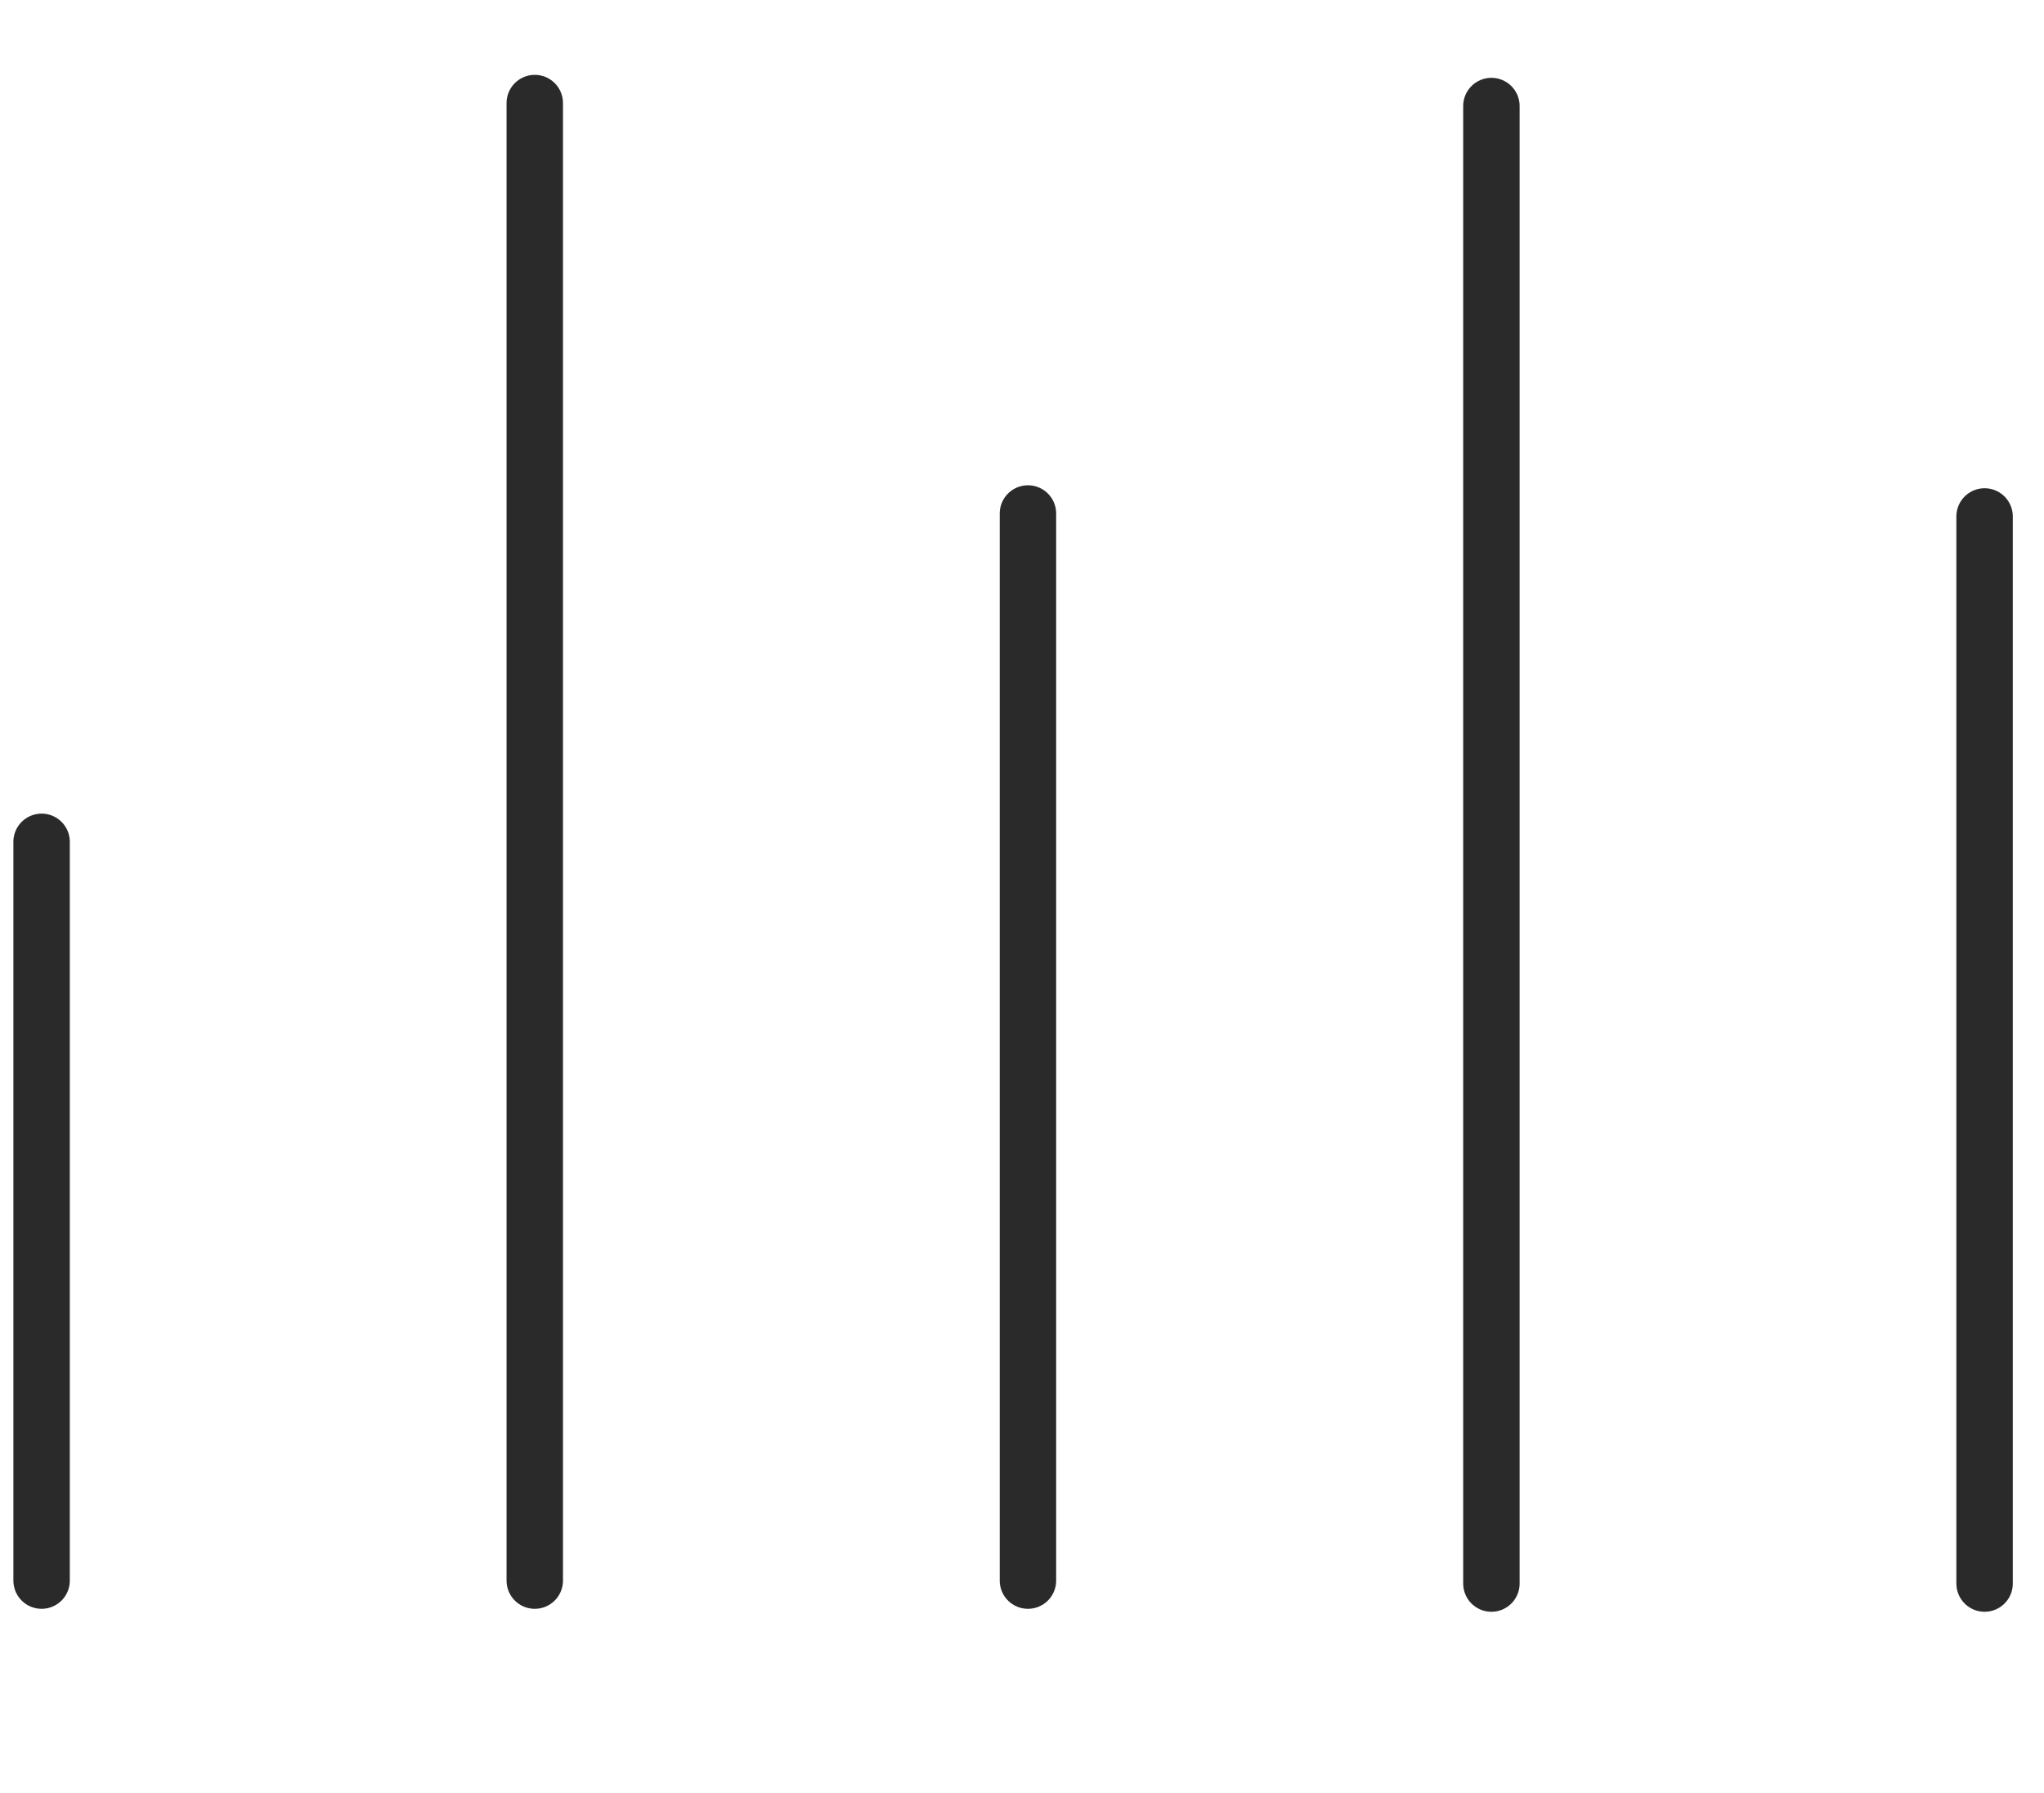
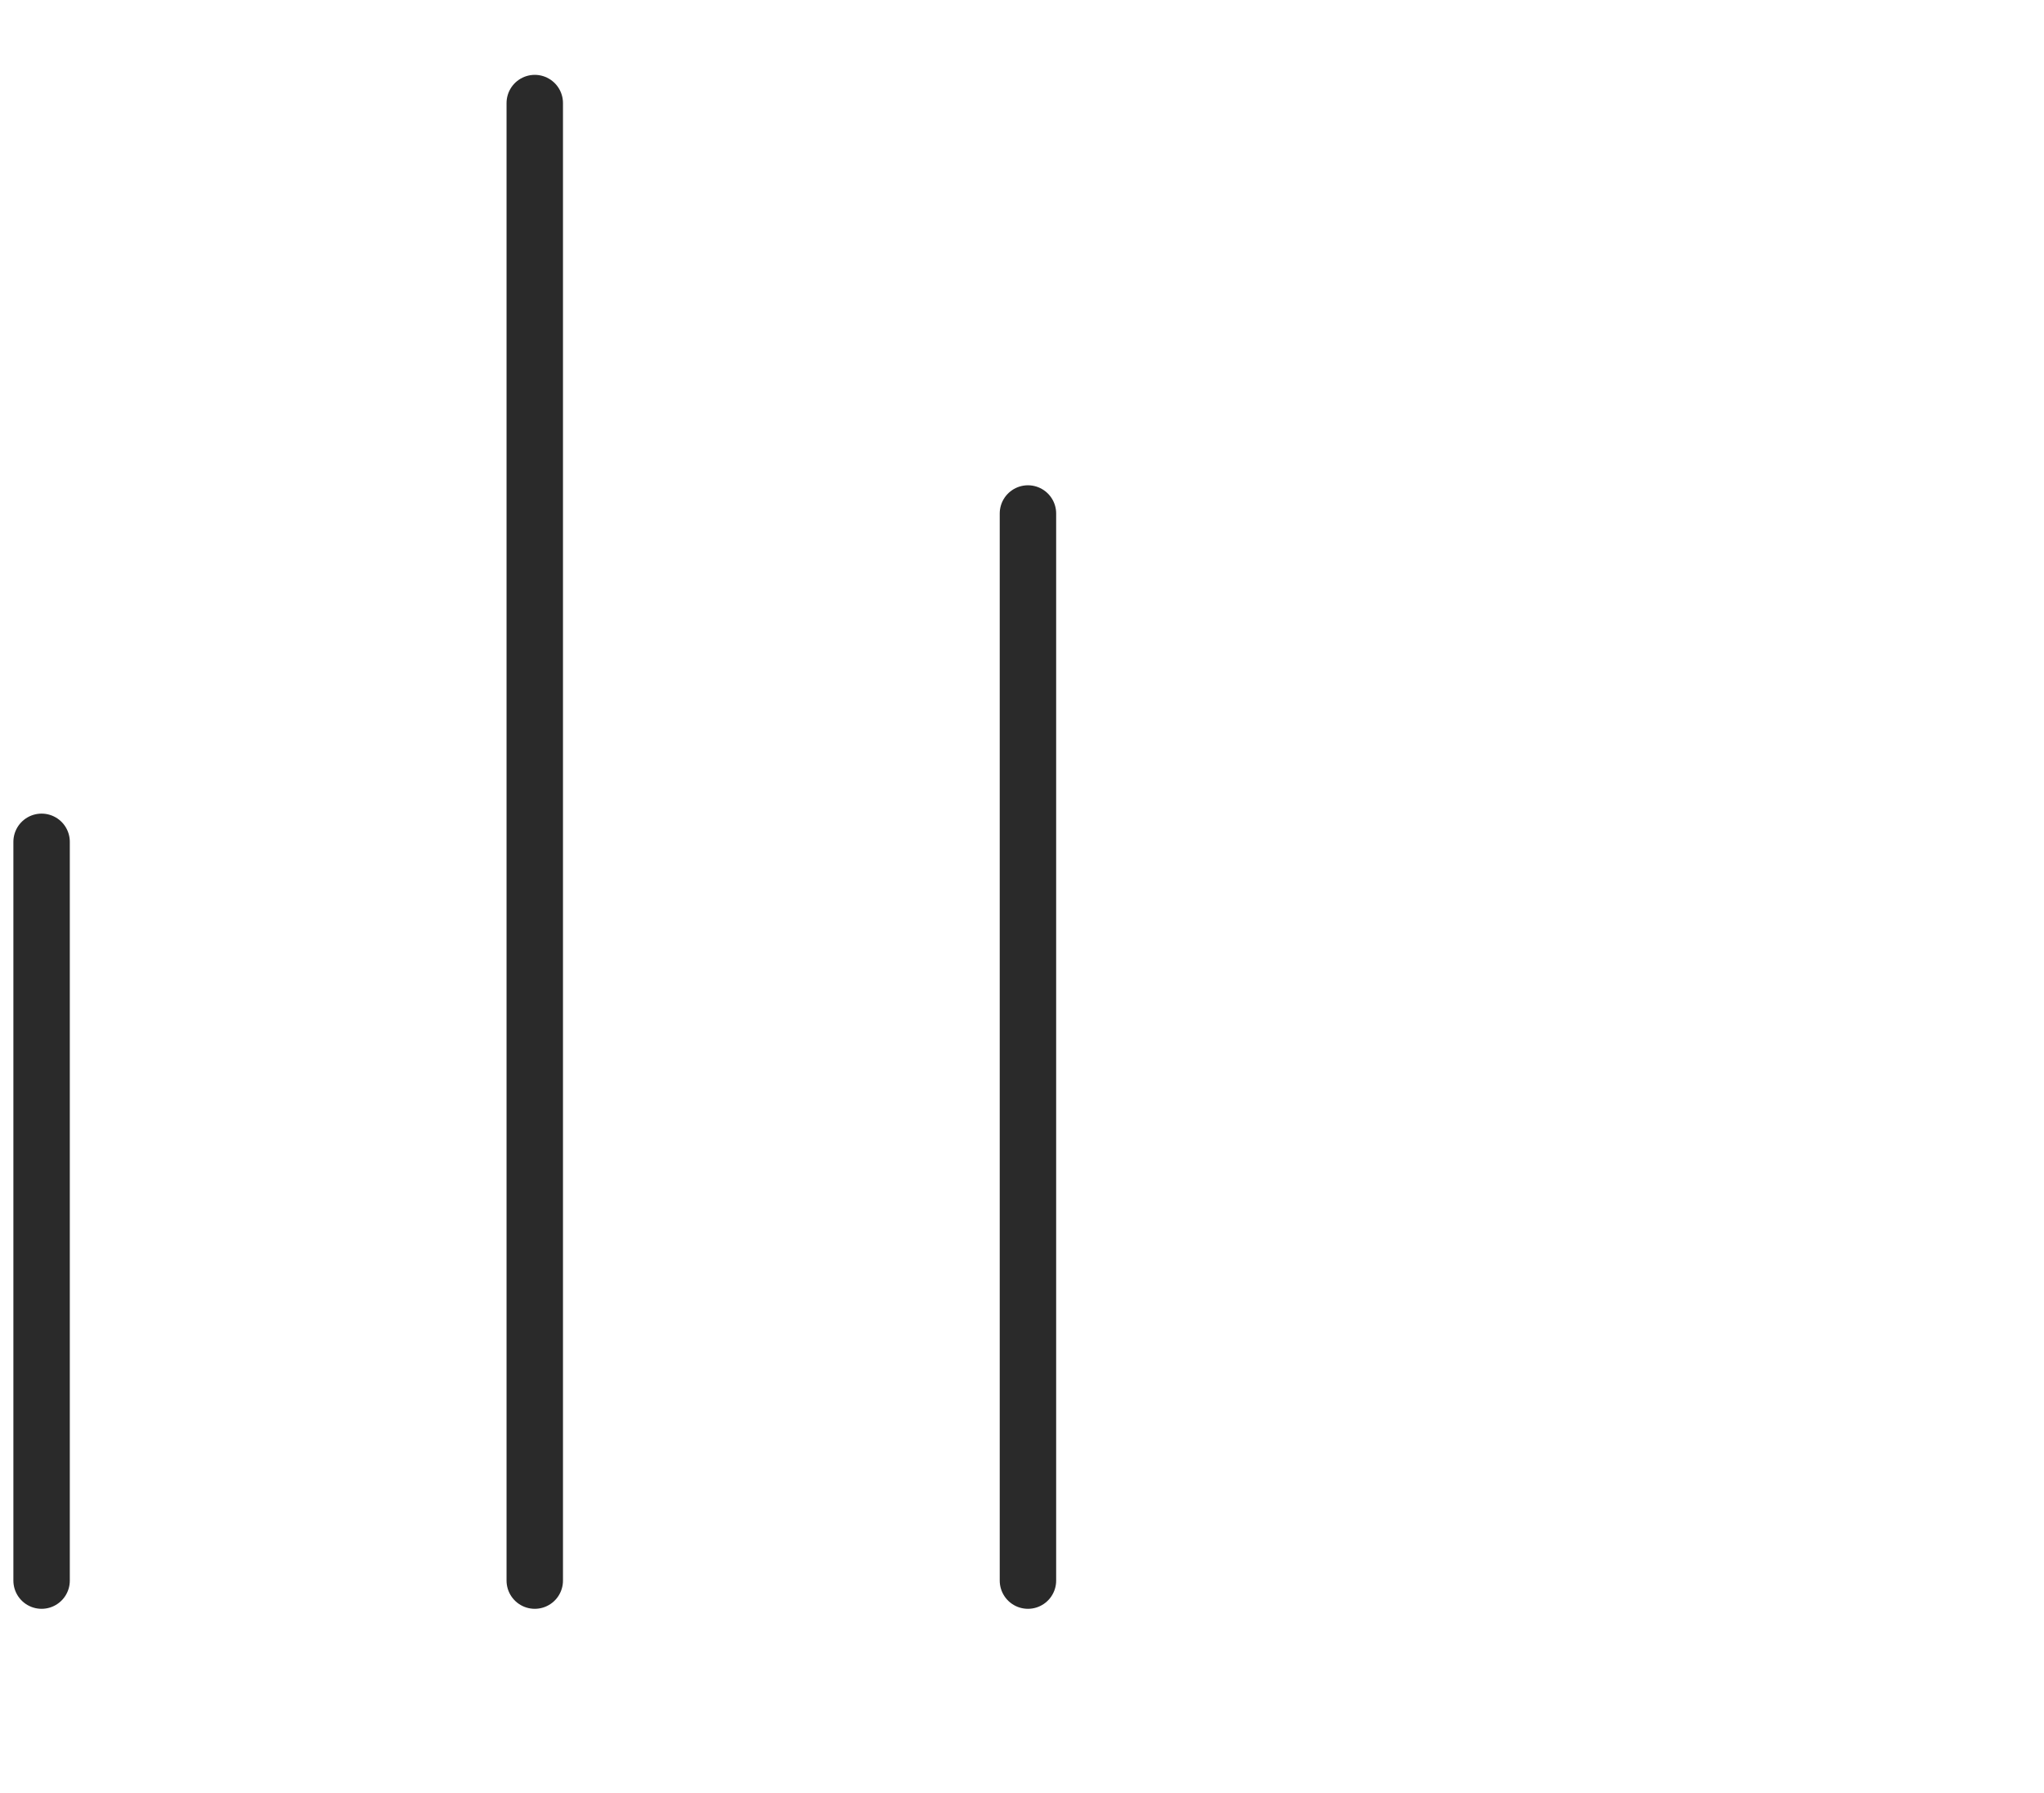
<svg xmlns="http://www.w3.org/2000/svg" width="163" height="143" viewBox="0 0 163 143" fill="none">
  <path d="M81.974 40.949V126.045M42.645 8.219V126.045M3.317 67.132V126.045" stroke="#2A2A2A" stroke-width="4.5" stroke-linecap="round" stroke-linejoin="round" />
-   <path d="M158.262 41.185V126.281M118.933 8.456V126.281" stroke="#2A2A2A" stroke-width="4.5" stroke-linecap="round" stroke-linejoin="round" />
</svg>